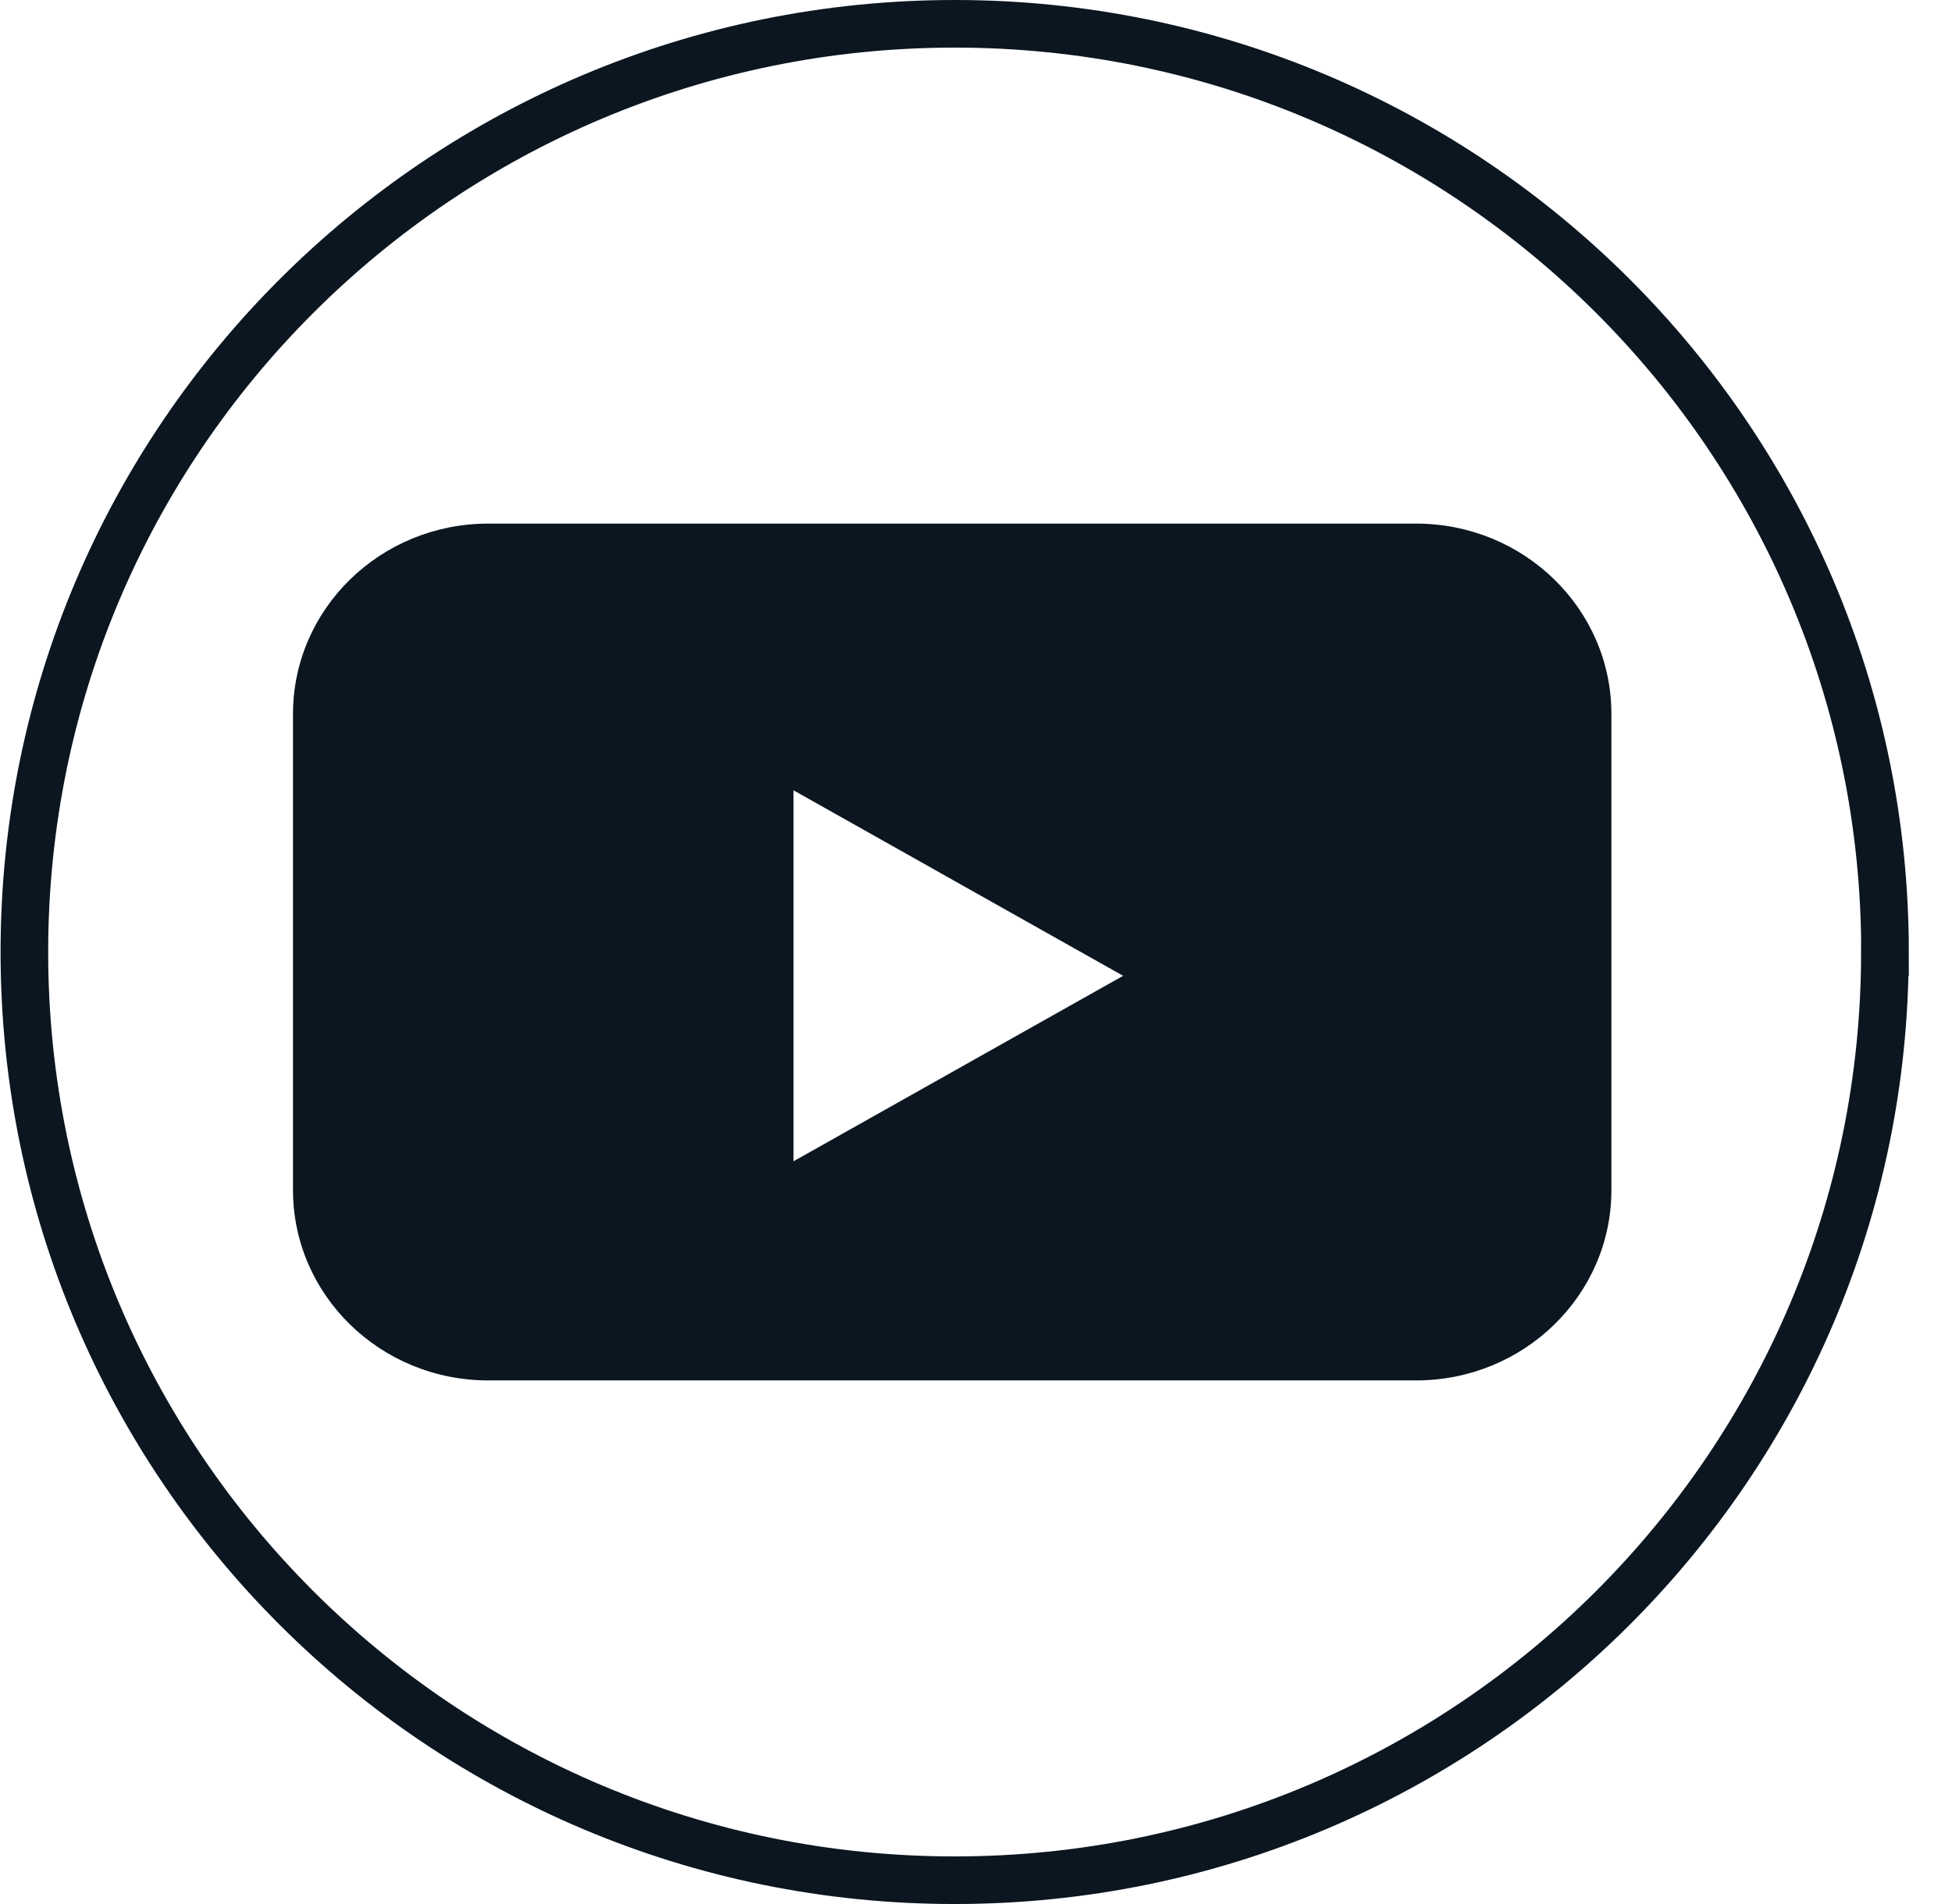
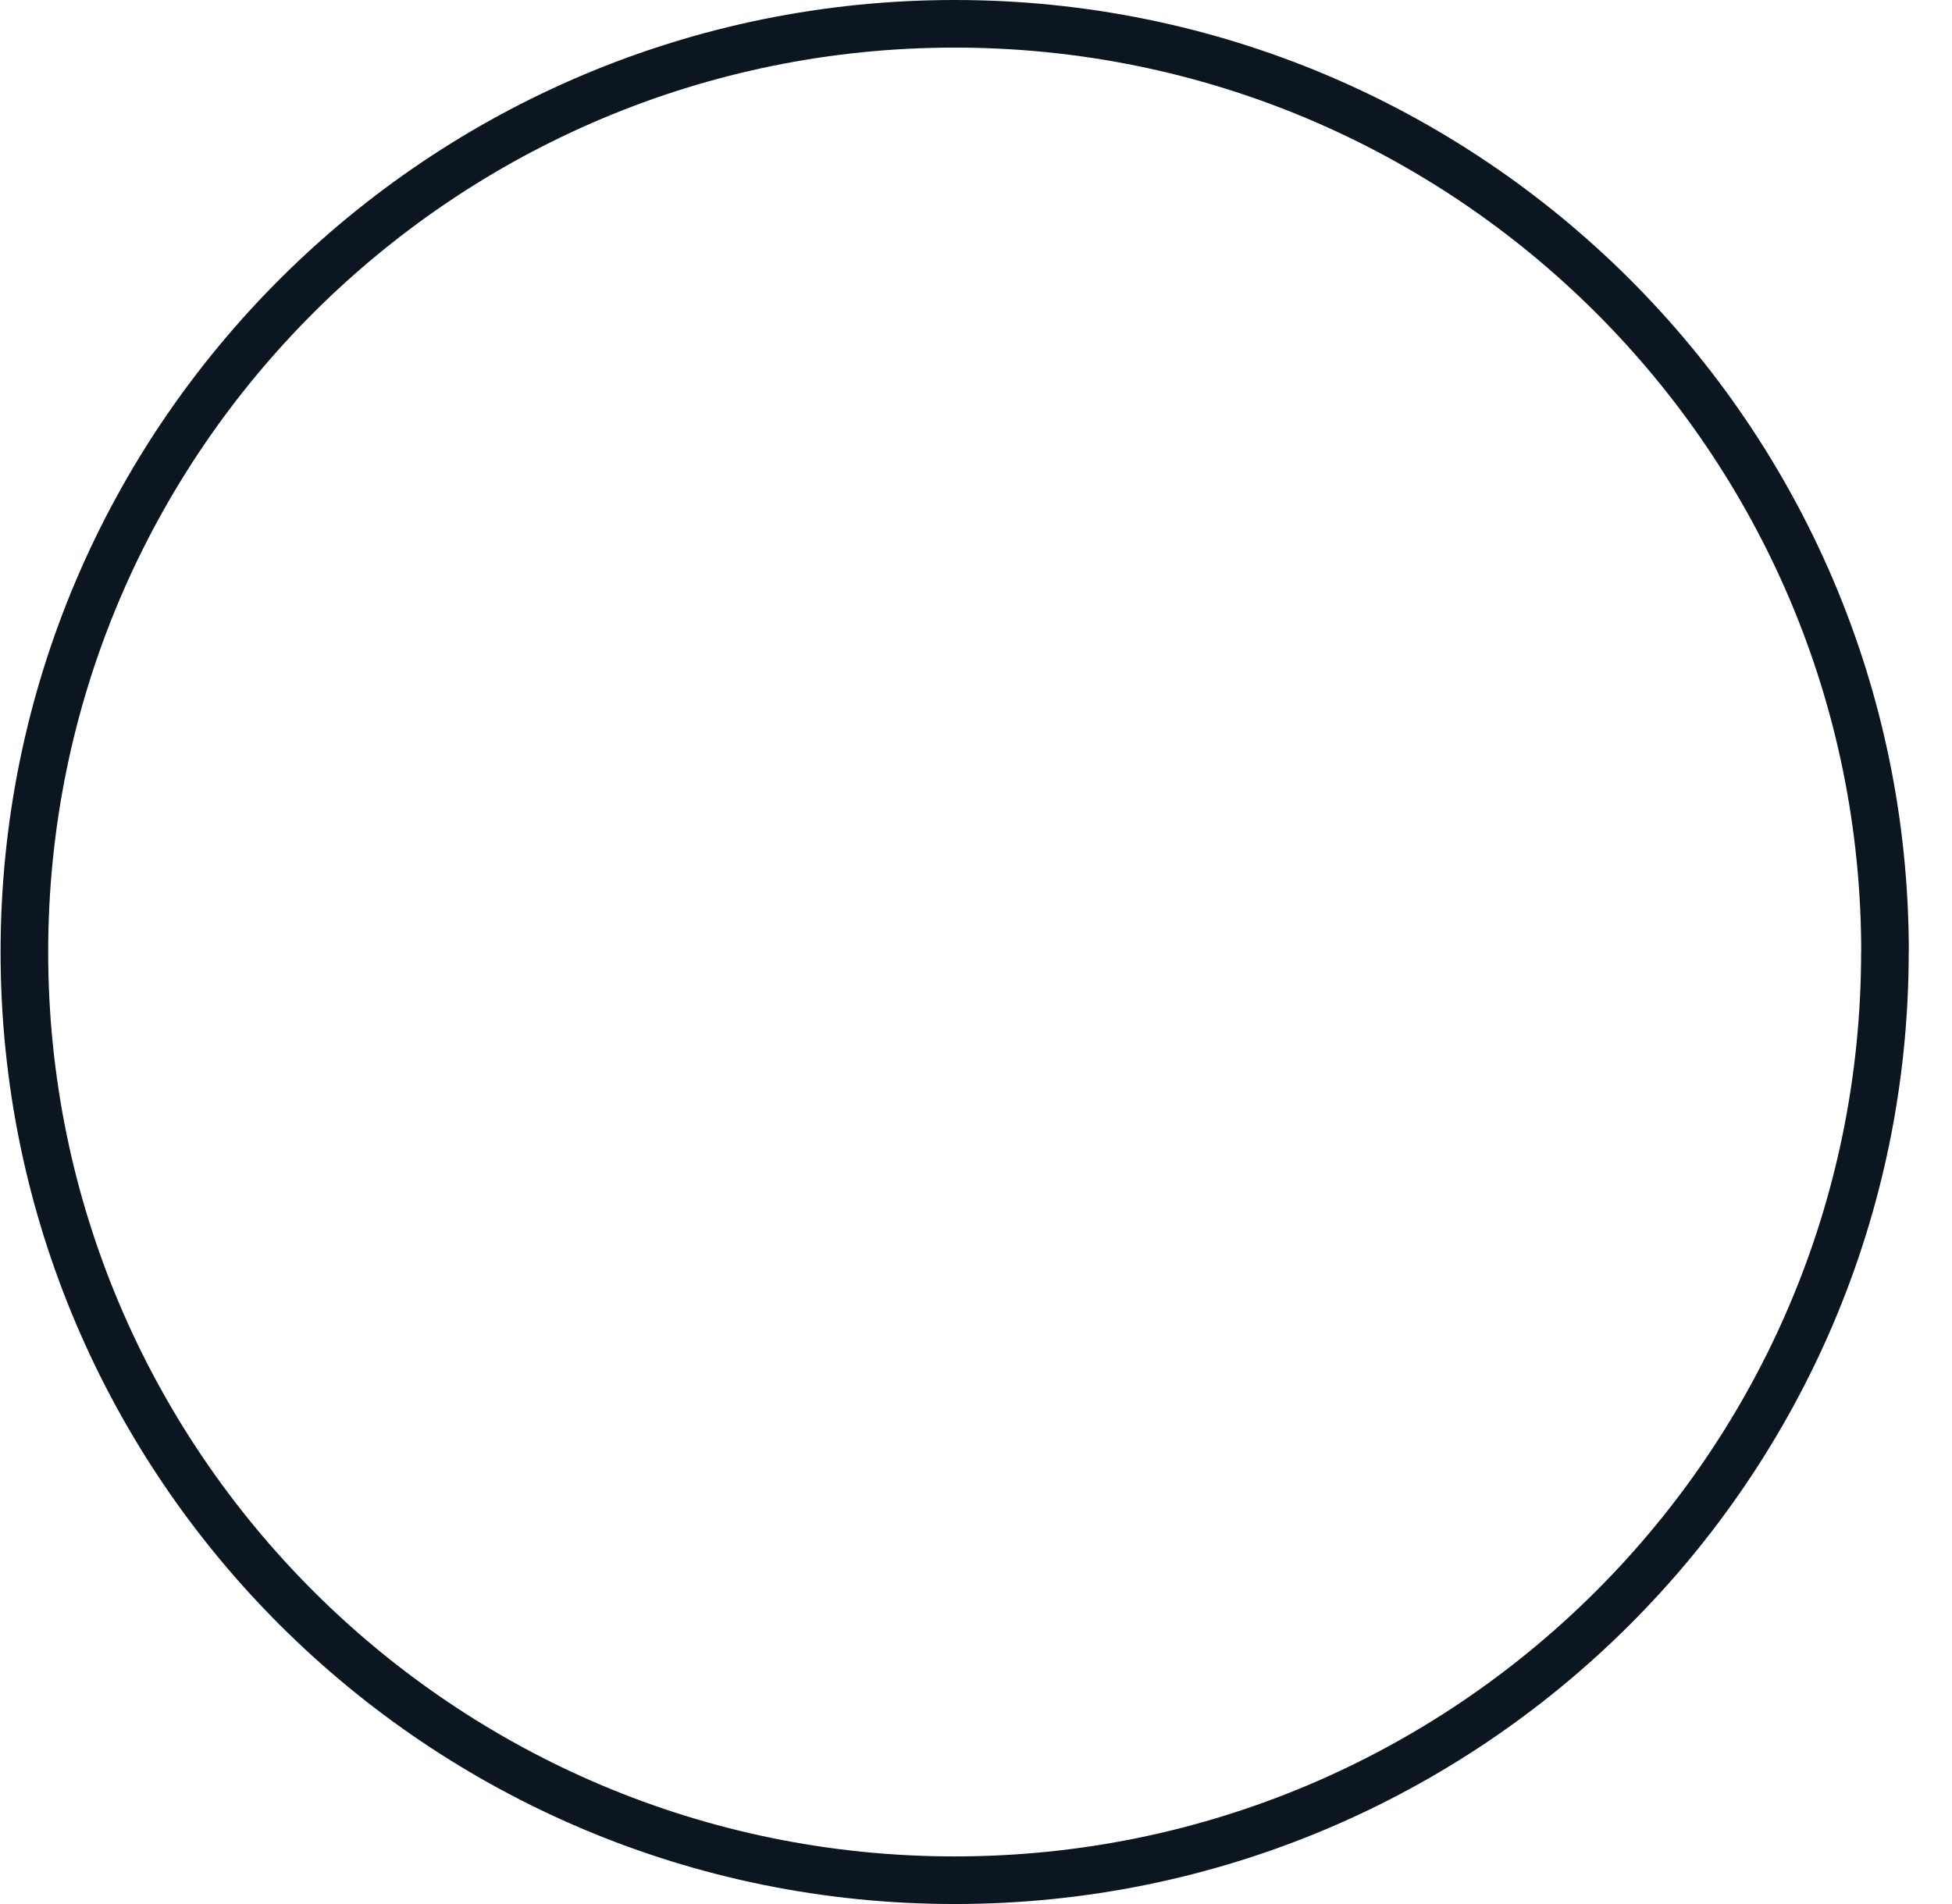
<svg xmlns="http://www.w3.org/2000/svg" width="41" height="40">
  <g fill="none" fill-rule="evenodd">
-     <path d="M39.591 20c0 10.78-8.758 19.5-19.539 19.5C9.272 39.5.512 30.78.512 20S9.273.5 20.053.5s19.54 8.72 19.54 19.5Z" stroke="#0B1620" />
-     <path d="M10.256 11c-2.265 0-4.102 1.79-4.102 4v10c0 2.21 1.837 4 4.102 4h19.488c2.265 0 4.102-1.79 4.102-4V15c0-2.21-1.837-4-4.102-4H10.256Zm6.41 13.397L23.59 20.5l-6.923-3.897v7.794Z" fill="#0B1620" />
+     <path d="M39.591 20c0 10.78-8.758 19.5-19.539 19.5C9.272 39.5.512 30.78.512 20S9.273.5 20.053.5s19.54 8.72 19.54 19.5" stroke="#0B1620" />
  </g>
</svg>